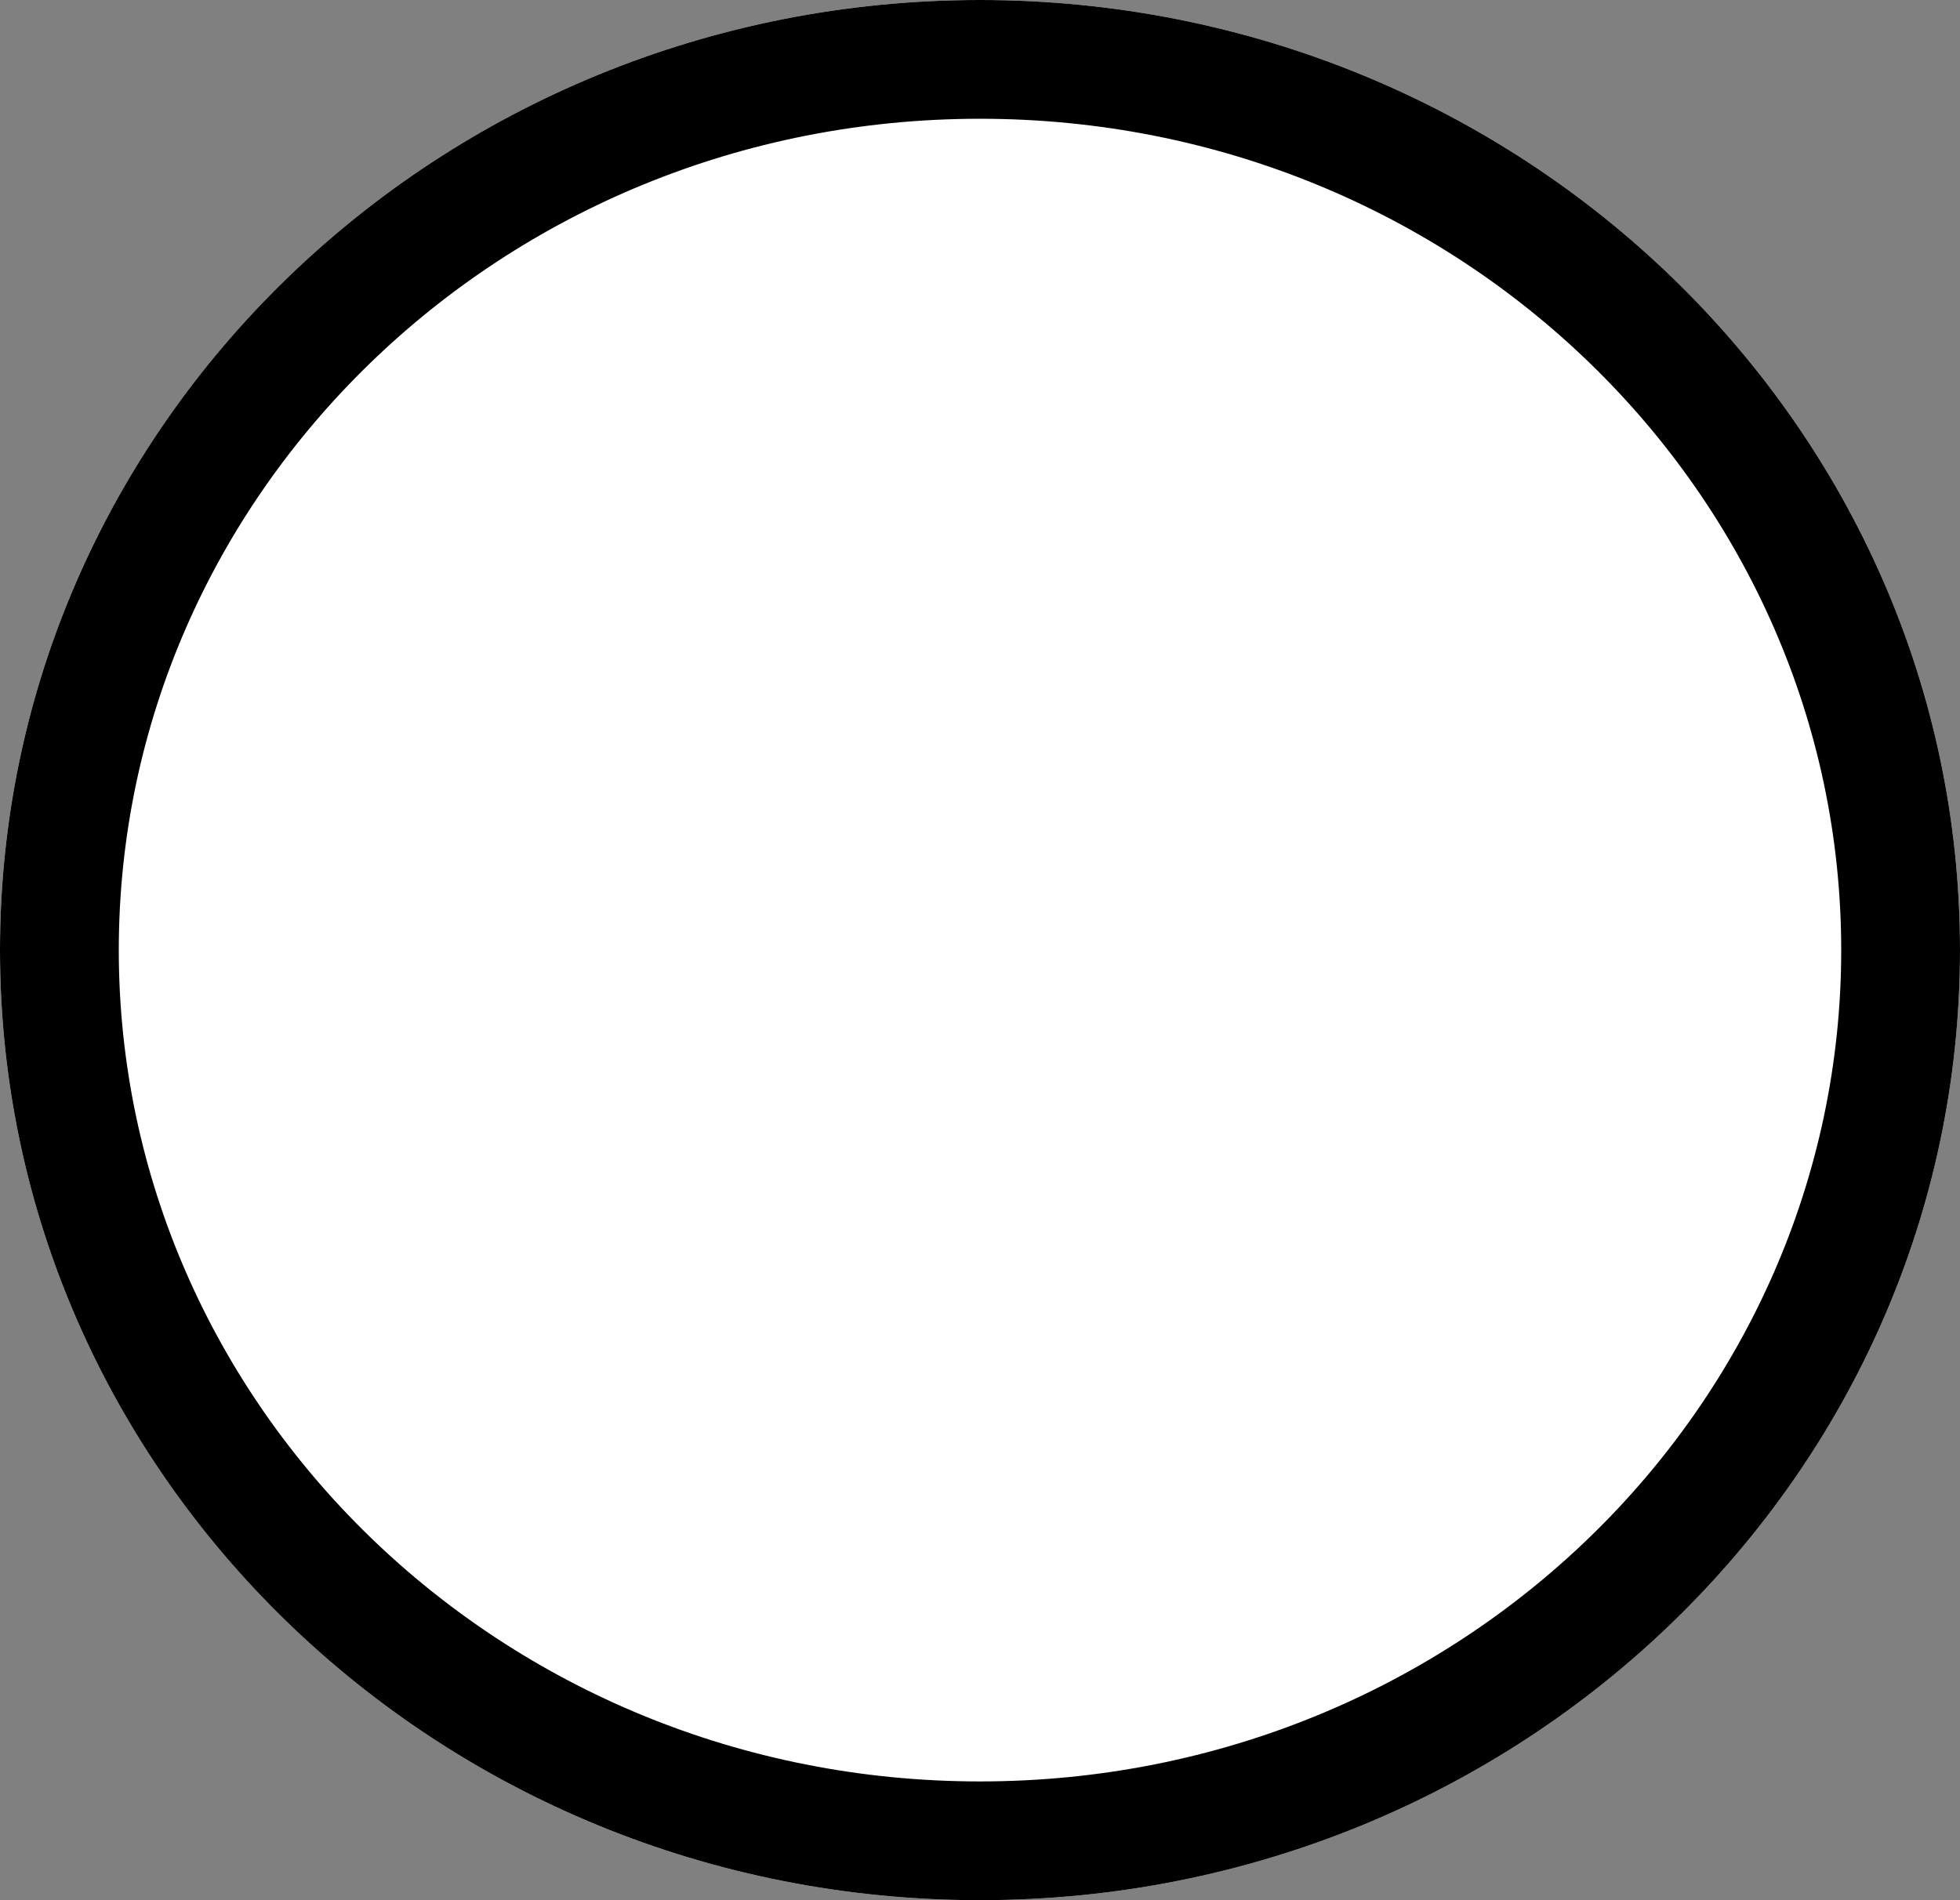
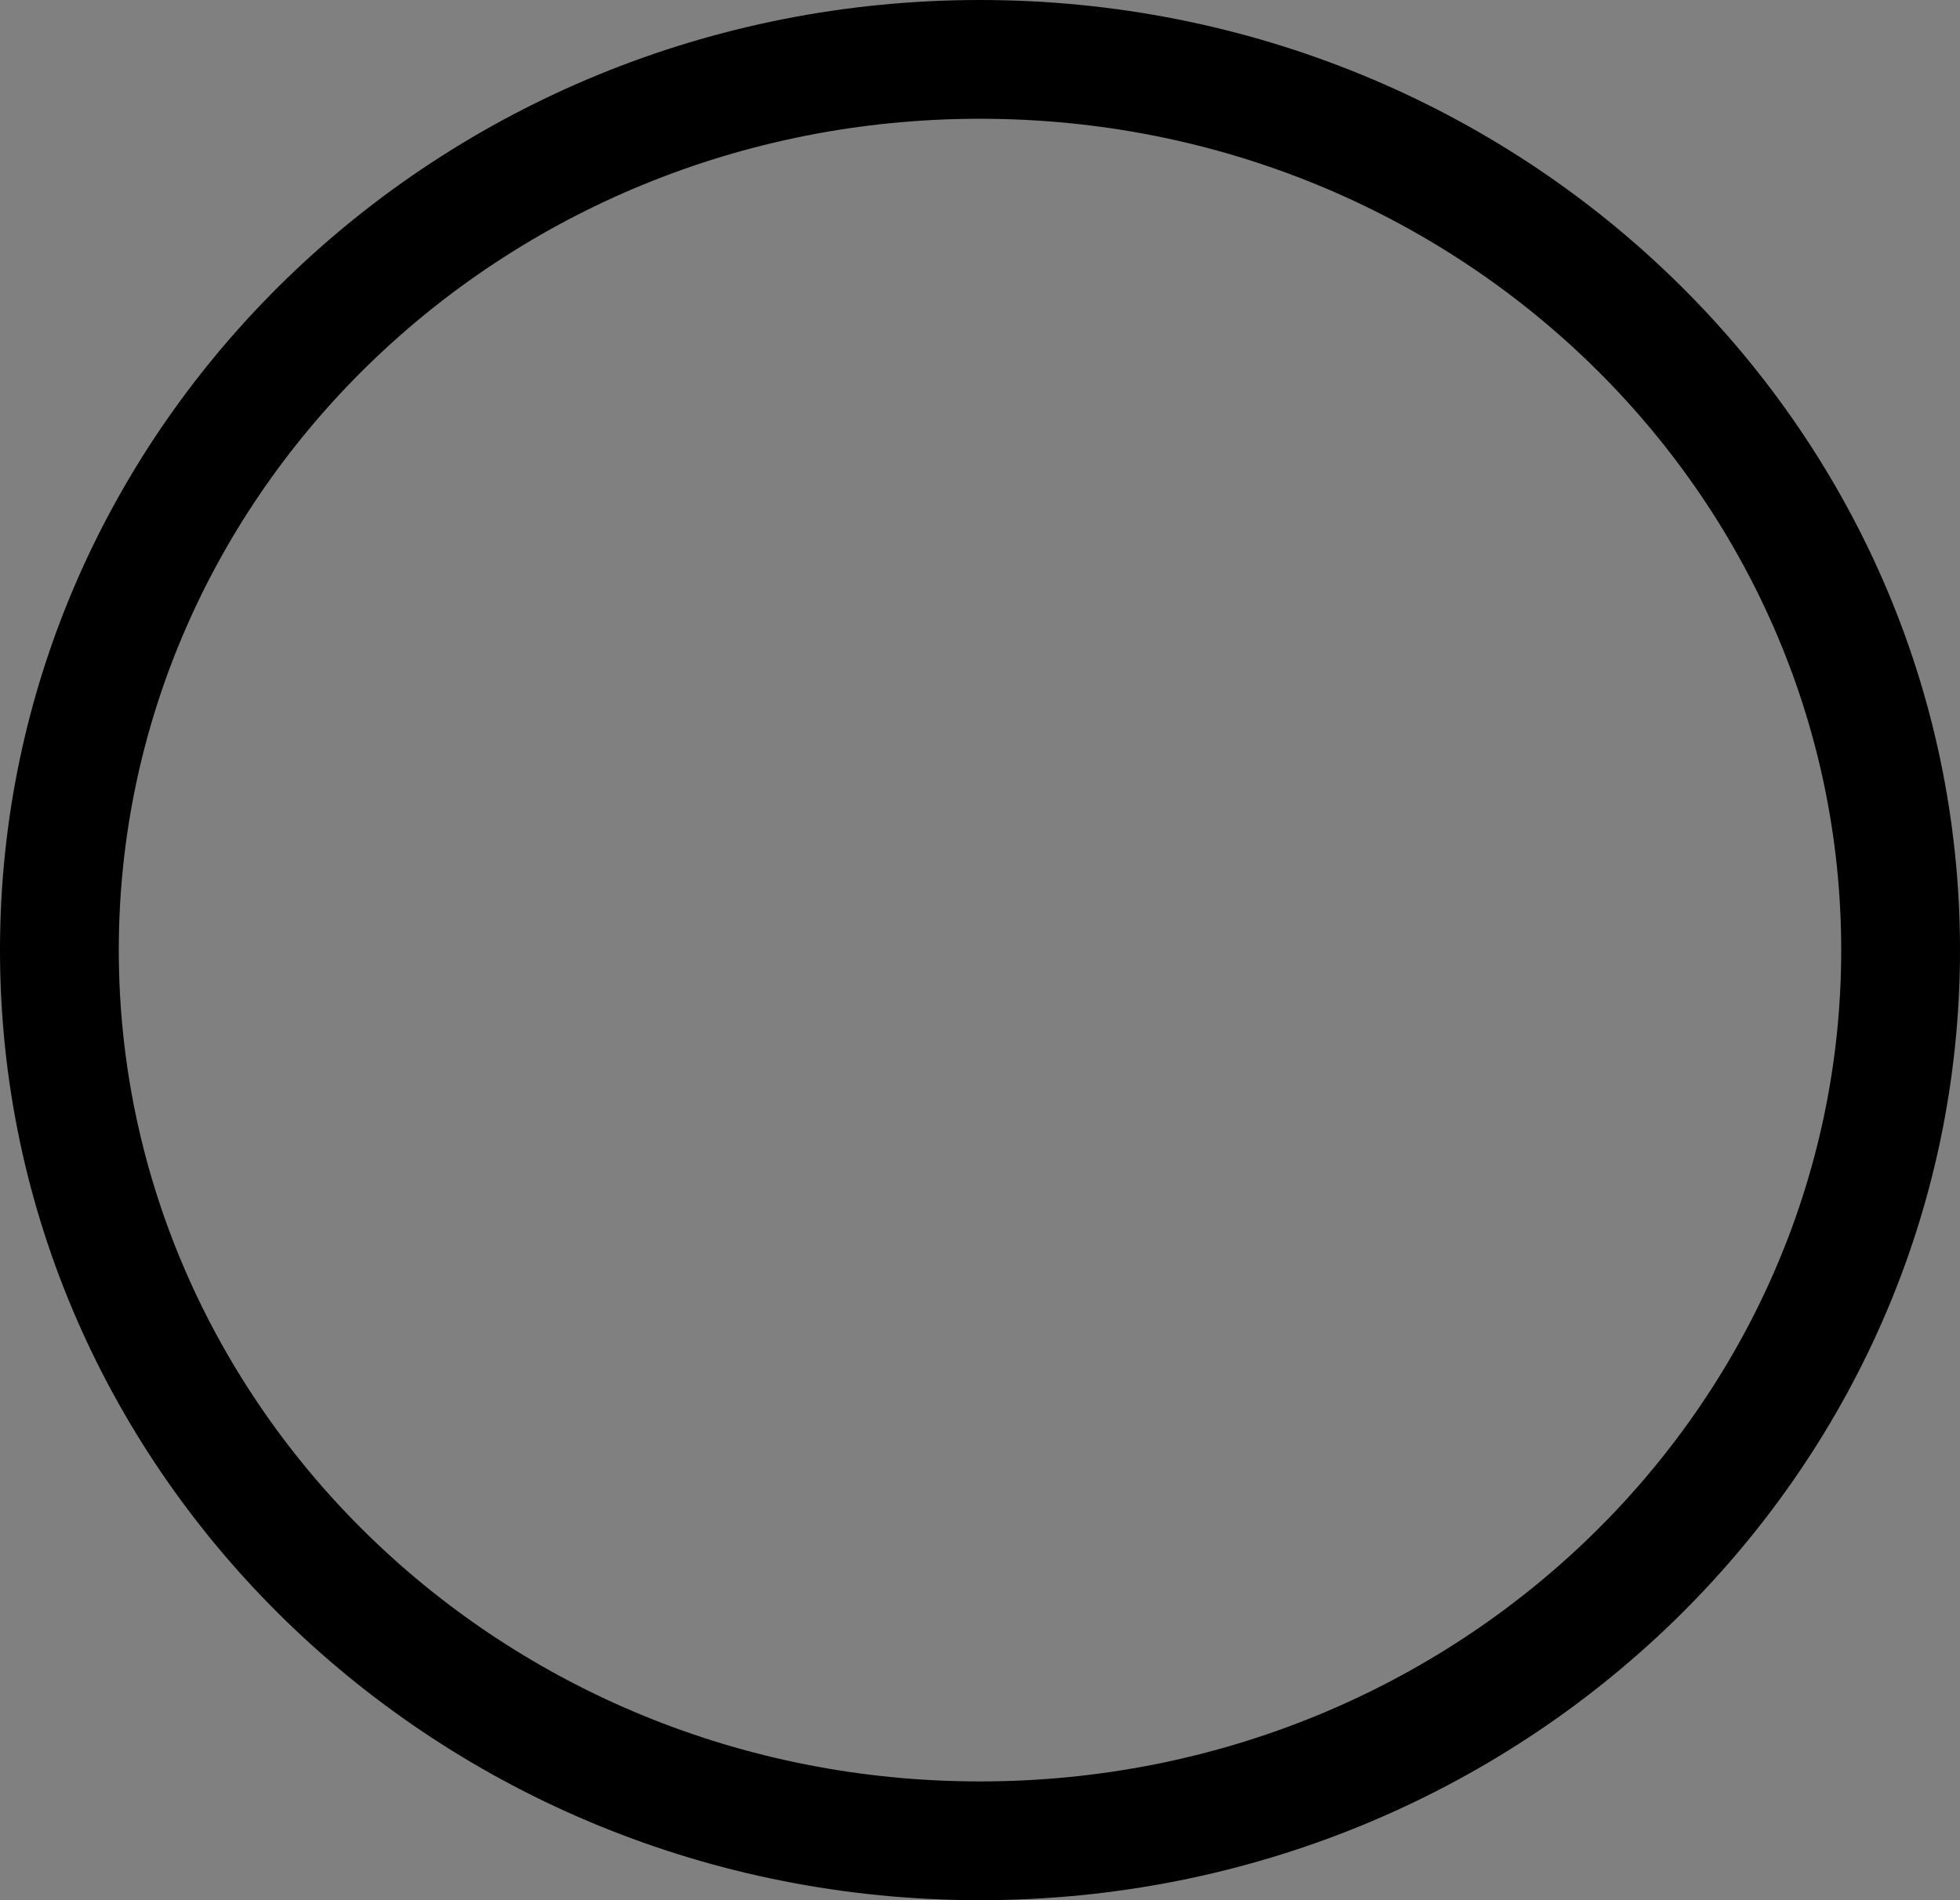
<svg xmlns="http://www.w3.org/2000/svg" width="33" height="32" viewBox="0 0 33 32" fill="none">
  <rect x="0" y="0" width="33" height="32" fill="#808080" stroke="none" />
-   <path d="M16.5 32C25.613 32 33 24.837 33 16C33 7.163 25.613 0 16.5 0C7.387 0 0 7.163 0 16C0 24.837 7.387 32 16.5 32Z" fill="white" />
  <path fill-rule="evenodd" clip-rule="evenodd" d="M16.5 30C24.567 30 31 23.674 31 16C31 8.326 24.567 2 16.5 2C8.433 2 2 8.326 2 16C2 23.674 8.433 30 16.5 30ZM16.5 32C25.613 32 33 24.837 33 16C33 7.163 25.613 0 16.5 0C7.387 0 0 7.163 0 16C0 24.837 7.387 32 16.5 32Z" fill="black" />
</svg>